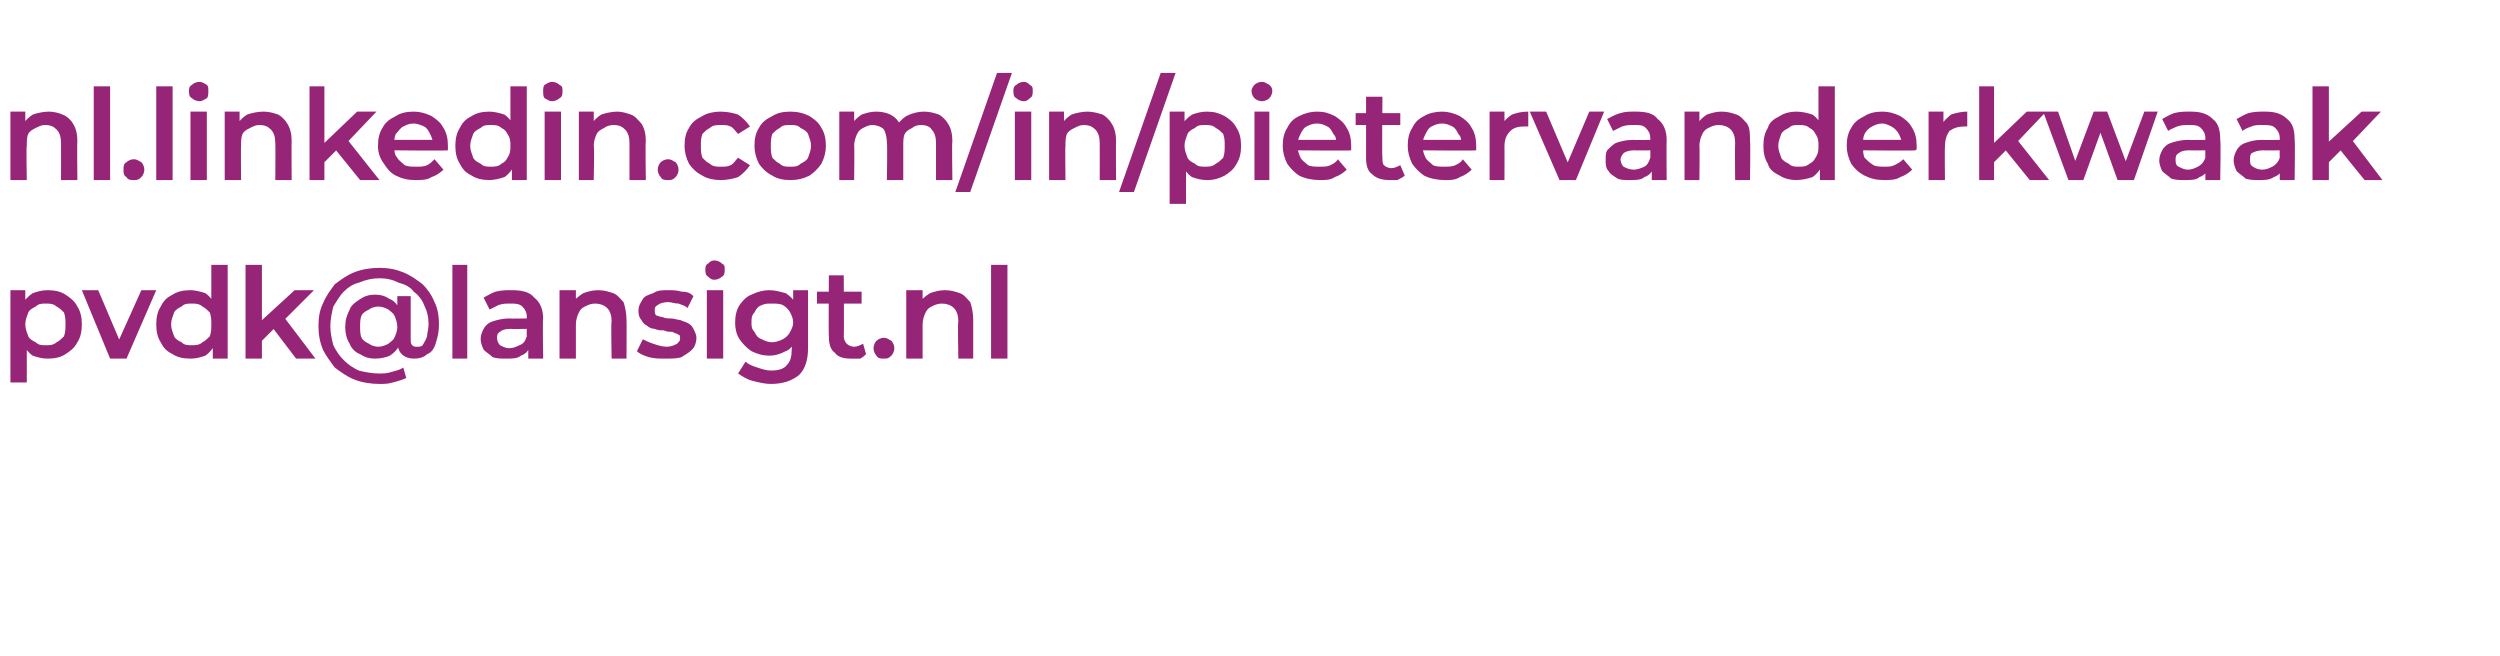
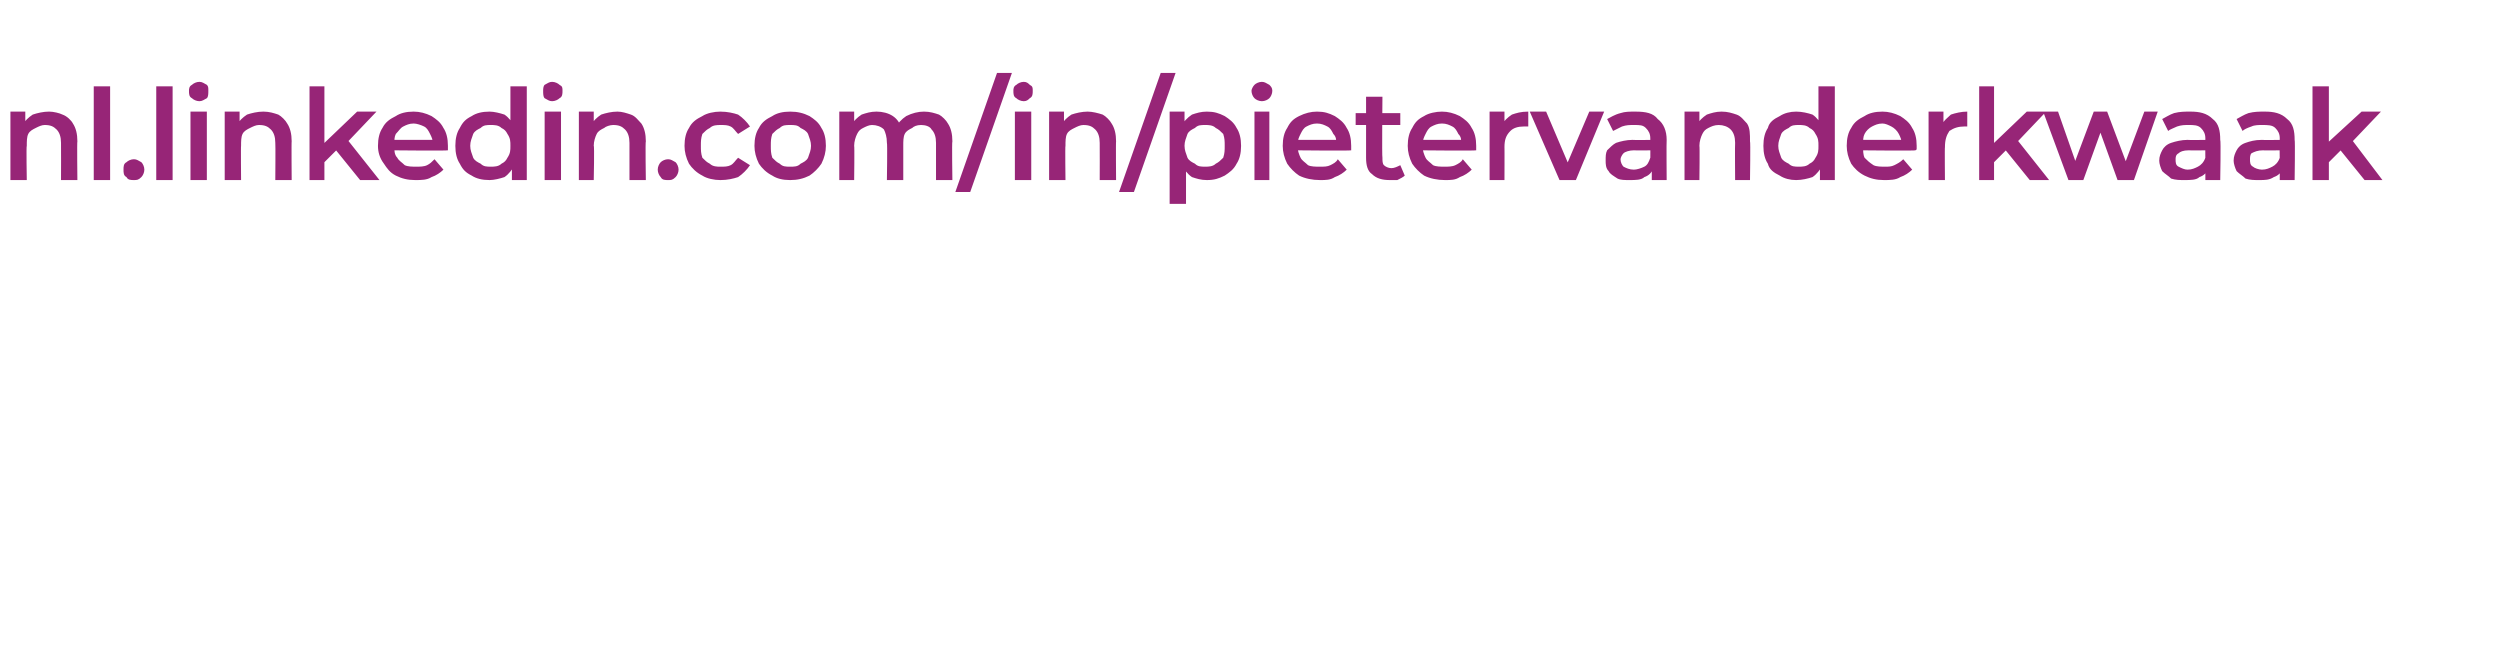
<svg xmlns="http://www.w3.org/2000/svg" version="1.1" width="168px" height="44.1px" viewBox="0 -1 168 44.1" style="top:-1px">
  <desc>nl.linkedin.com/in/pietervanderkwaak pvdk@lansigt.nl</desc>
  <defs />
  <g id="Polygon56584">
-     <path d="m3.2 23.1c-.4 0-.7-.1-1-.2c-.3-.2-.5-.5-.7-.8c-.2-.3-.3-.8-.3-1.3c0-.5.1-1 .3-1.3c.1-.3.4-.6.7-.8c.3-.1.6-.2 1-.2c.5 0 .9.1 1.2.3c.3.2.6.4.8.8c.2.3.3.7.3 1.2c0 .5-.1.9-.3 1.2c-.2.4-.5.6-.8.8c-.3.2-.7.3-1.2.3zM.7 24.7v-6.2h1v2.3l.1 1.2v2.7H.7zm2.4-2.5c.2 0 .5 0 .7-.2c.2-.1.3-.2.5-.4c.1-.3.1-.5.1-.8c0-.3 0-.5-.1-.8c-.2-.2-.3-.3-.5-.4c-.2-.2-.5-.2-.7-.2c-.3 0-.5 0-.7.2c-.2.1-.4.2-.5.4c-.1.3-.2.5-.2.8c0 .3.1.5.2.8c.1.2.3.3.5.4c.2.2.4.2.7.2zm4.3.9l-1.9-4.6h1.1l1.7 4h-.6l1.8-4h1l-2 4.6H7.4zm5.4 0c-.5 0-.9-.1-1.2-.3c-.4-.2-.6-.4-.8-.8c-.2-.3-.3-.7-.3-1.2c0-.5.1-.9.3-1.2c.2-.4.4-.6.8-.8c.3-.2.7-.3 1.2-.3c.3 0 .7.1 1 .2c.3.2.5.5.7.8c.2.3.3.8.3 1.3c0 .5-.1 1-.3 1.3c-.2.3-.4.6-.7.8c-.3.1-.6.2-1 .2zm.1-.9c.2 0 .5 0 .7-.2c.2-.1.3-.2.5-.4c.1-.3.1-.5.1-.8c0-.3 0-.5-.1-.8c-.2-.2-.3-.3-.5-.4c-.2-.2-.5-.2-.7-.2c-.3 0-.5 0-.7.2c-.2.1-.4.2-.5.4c-.1.3-.2.5-.2.8c0 .3.1.5.2.8c.1.2.3.3.5.4c.2.2.4.2.7.2zm1.4.9v-2.3l-.1-1.2v-2.8h1.1v6.3h-1zm3.1-1v-1.4l2.4-2.2h1.3L19 20.6l-.5.4l-1.1 1.1zm-.9 1v-6.3h1.1v6.3h-1.1zm3.4 0L18.3 21l.7-.8l2.2 2.9h-1.3zm5.6 1.7c-.6 0-1.2-.1-1.7-.3c-.5-.2-.9-.5-1.3-.8c-.3-.4-.6-.8-.8-1.2c-.2-.5-.3-1-.3-1.6c0-.6.1-1.1.3-1.5c.2-.5.5-.9.8-1.3c.4-.3.8-.6 1.3-.8c.5-.2 1.1-.3 1.7-.3c.6 0 1.1.1 1.6.3c.5.2.9.5 1.3.8c.3.3.6.7.8 1.2c.2.4.3.9.3 1.5c0 .5-.1.9-.2 1.2c-.1.4-.3.7-.6.8c-.2.2-.5.3-.9.3c-.3 0-.6-.1-.8-.3c-.2-.2-.3-.5-.3-.9v-3h.9v2.8c0 .3 0 .4.1.5c.1.1.2.1.3.1c.2 0 .3 0 .4-.1c.1-.2.2-.3.3-.6c0-.2.1-.5.1-.8c0-.5-.1-.9-.3-1.3c-.1-.3-.4-.7-.7-.9c-.2-.3-.6-.5-1-.6c-.4-.2-.8-.3-1.3-.3c-.5 0-.9.1-1.4.3c-.4.1-.7.3-1 .6c-.3.3-.5.7-.7 1c-.1.4-.2.9-.2 1.3c0 .5.1.9.2 1.3c.2.4.4.7.7 1c.3.3.6.5 1 .7c.4.1.9.2 1.4.2c.2 0 .5 0 .8-.1c.3-.1.5-.1.8-.3l.2.7c-.2.1-.5.2-.9.3c-.3.1-.6.1-.9.1zm-.3-1.7c-.4 0-.7-.1-1-.3c-.3-.1-.6-.4-.7-.7c-.2-.3-.3-.7-.3-1.1c0-.5.1-.8.3-1.2c.1-.3.4-.5.7-.7c.3-.2.6-.3 1-.3c.4 0 .7.1 1 .3c.3.1.5.4.7.7c.2.3.2.7.2 1.2c0 .4 0 .8-.2 1.1c-.2.4-.4.6-.7.8c-.2.1-.6.2-1 .2zm.2-.8c.3 0 .5-.1.7-.2c.1-.1.3-.2.4-.4c.1-.2.2-.5.2-.7c0-.3-.1-.6-.2-.8c-.1-.2-.3-.3-.4-.4c-.2-.1-.4-.2-.7-.2c-.2 0-.5.1-.6.2c-.2.1-.4.2-.5.4c-.1.2-.1.5-.1.8c0 .2 0 .5.1.7c.1.2.3.3.5.4c.1.1.4.2.6.2zm5 .8v-6.3h1v6.3h-1zm5.1 0v-.9l-.1-.2s-.01-1.65 0-1.7c0-.3-.1-.5-.3-.7c-.2-.2-.5-.2-.8-.2c-.3 0-.5 0-.8.1l-.6.3l-.4-.8c.2-.1.5-.3.8-.4c.4-.1.7-.1 1.1-.1c.6 0 1.2.1 1.5.5c.4.3.6.8.6 1.4c-.04.01 0 2.7 0 2.7h-1zm-1.5 0c-.3 0-.6 0-.9-.1c-.2-.2-.4-.3-.6-.5c-.1-.2-.2-.5-.2-.7c0-.3.1-.5.2-.7c.1-.2.3-.4.6-.5c.3-.1.7-.2 1.1-.2c.02.02 1.3 0 1.3 0v.7s-1.2.02-1.2 0c-.4 0-.6.1-.7.2c-.2.1-.2.3-.2.4c0 .2.1.4.2.5c.2.1.4.2.6.2c.3 0 .5-.1.7-.2c.3-.1.4-.3.5-.6l.2.7c-.1.3-.3.5-.6.6c-.2.2-.6.2-1 .2zm6.2-4.6c.4 0 .7.1 1 .2c.3.1.5.4.7.6c.1.3.2.7.2 1.2c.02-.03 0 2.6 0 2.6h-1s-.05-2.5 0-2.5c0-.4-.1-.7-.3-.9c-.2-.2-.5-.3-.8-.3c-.3 0-.5.1-.7.2c-.2.1-.3.2-.4.4c-.1.2-.2.5-.2.8v2.3h-1.1v-4.6h1.1v1.3l-.2-.4c.1-.3.4-.5.7-.7c.3-.1.6-.2 1-.2zm4.5 4.6c-.4 0-.7 0-1.1-.1c-.3-.1-.6-.2-.8-.4l.4-.8c.2.1.4.2.7.3c.3.1.6.2.9.2c.3 0 .5-.1.7-.2c.1-.1.2-.2.2-.3c0-.2 0-.3-.1-.3c-.1-.1-.3-.1-.4-.2c-.2 0-.4 0-.6-.1c-.2 0-.4 0-.6-.1c-.2 0-.4-.1-.5-.2c-.2-.1-.3-.2-.4-.4c-.1-.1-.2-.3-.2-.6c0-.3.1-.5.3-.8c.1-.2.4-.3.7-.4c.3-.2.6-.2 1-.2c.3 0 .6 0 .9.1c.4 0 .6.1.8.3l-.4.8c-.2-.2-.4-.2-.6-.3c-.3 0-.5-.1-.7-.1c-.3 0-.6.1-.7.2c-.2.1-.2.2-.2.3c0 .2 0 .3.1.4c.1 0 .2.1.4.1c.2.1.4.1.6.1c.2 0 .4.1.6.1c.2.1.3.1.5.2c.2.1.3.2.4.4c.1.2.2.4.2.6c0 .3-.1.6-.3.8c-.2.2-.4.3-.7.5c-.3.1-.7.1-1.1.1zm2.8 0v-4.6h1.1v4.6h-1.1zm.5-5.3c-.2 0-.3-.1-.4-.2c-.2-.1-.2-.3-.2-.5c0-.1 0-.3.2-.4c.1-.1.2-.2.4-.2c.2 0 .4.1.5.2c.2.1.2.2.2.4c0 .2 0 .4-.2.5c-.1.1-.3.2-.5.2zm3.8 7c-.4 0-.8-.1-1.2-.2c-.4-.1-.7-.3-1-.5l.5-.8c.2.2.5.3.8.4c.3.1.6.2.9.2c.5 0 .9-.1 1.1-.4c.2-.2.3-.5.3-1c.03 0 0-.8 0-.8l.1-1v-2.2h1v3.9c0 .8-.2 1.4-.6 1.8c-.5.4-1.1.6-1.9.6zm-.1-1.9c-.4 0-.8-.1-1.2-.3c-.3-.2-.6-.5-.8-.8c-.2-.3-.3-.7-.3-1.1c0-.5.1-.9.3-1.2c.2-.3.5-.6.8-.7c.4-.2.8-.3 1.2-.3c.4 0 .7.1 1.1.2c.3.2.5.4.7.7c.2.3.3.8.3 1.3c0 .5-.1.9-.3 1.2c-.2.3-.4.6-.7.7c-.4.2-.7.3-1.1.3zm.2-.9c.2 0 .5-.1.7-.2c.2-.1.4-.3.5-.5c.1-.2.2-.4.2-.6c0-.3-.1-.5-.2-.7c-.1-.2-.3-.4-.5-.5c-.2-.1-.5-.1-.7-.1c-.3 0-.5 0-.7.1c-.3.1-.4.3-.5.5c-.2.2-.2.4-.2.7c0 .2 0 .4.2.6c.1.2.2.4.5.5c.2.1.4.2.7.2zm5.3 1.1c-.5 0-.9-.1-1.1-.4c-.3-.2-.4-.6-.4-1.1c-.03 0 0-4.1 0-4.1h1s.03 4.07 0 4.1c0 .2.1.4.2.5c.1.1.3.2.5.2c.2 0 .4-.1.6-.2l.2.7c-.1.1-.2.2-.4.3h-.6zm-2.3-3.7v-.8h3v.8h-3zm4.5 3.7c-.2 0-.4 0-.5-.2c-.1-.1-.2-.3-.2-.5c0-.2.1-.4.2-.5c.1-.1.3-.2.5-.2c.2 0 .3.1.5.2c.1.1.2.3.2.5c0 .2-.1.4-.2.5c-.2.2-.3.2-.5.2zm4.1-4.6c.4 0 .7.1 1 .2c.3.1.5.4.7.6c.1.3.2.7.2 1.2v2.6h-1s-.05-2.5 0-2.5c0-.4-.1-.7-.3-.9c-.2-.2-.5-.3-.8-.3c-.3 0-.5.1-.7.2c-.2.1-.3.2-.4.4c-.1.2-.2.5-.2.8v2.3h-1.1v-4.6h1.1v1.3l-.2-.4c.1-.3.4-.5.7-.7c.3-.1.6-.2 1-.2zm3.1 4.6v-6.3h1.1v6.3h-1.1z" stroke="none" fill="#972577" />
-   </g>
+     </g>
  <g id="Polygon56583">
    <path d="m3.3 6.5c.3 0 .7.1.9.2c.3.1.6.4.7.6c.2.3.3.7.3 1.2c-.03-.03 0 2.6 0 2.6H4.1s.01-2.5 0-2.5c0-.4-.1-.7-.3-.9c-.2-.2-.4-.3-.8-.3c-.2 0-.4.1-.6.2c-.2.1-.4.2-.5.4c-.1.2-.1.5-.1.8c-.04-.03 0 2.3 0 2.3H.7V6.5h1v1.3s-.17-.42-.2-.4c.2-.3.4-.5.7-.7c.3-.1.7-.2 1.1-.2zm3 4.6V4.8h1.1v6.3H6.3zm2.7 0c-.2 0-.4 0-.5-.2c-.2-.1-.2-.3-.2-.5c0-.2 0-.4.2-.5c.1-.1.3-.2.5-.2c.2 0 .3.1.5.2c.1.1.2.3.2.5c0 .2-.1.4-.2.5c-.2.2-.3.2-.5.2zm1.5 0V4.8h1.1v6.3h-1.1zm2.3 0V6.5h1.1v4.6h-1.1zm.6-5.3c-.2 0-.4-.1-.5-.2c-.2-.1-.2-.3-.2-.5c0-.1 0-.3.2-.4c.1-.1.3-.2.5-.2c.2 0 .3.1.5.2c.1.1.1.2.1.4c0 .2 0 .4-.1.5c-.2.1-.3.2-.5.2zm4.3.7c.4 0 .7.1 1 .2c.2.1.5.4.6.6c.2.3.3.7.3 1.2c-.02-.03 0 2.6 0 2.6h-1.1s.02-2.5 0-2.5c0-.4-.1-.7-.3-.9c-.2-.2-.4-.3-.8-.3c-.2 0-.4.1-.6.2c-.2.1-.4.2-.5.4c-.1.2-.1.5-.1.8c-.02-.03 0 2.3 0 2.3h-1.1V6.5h1v1.3s-.15-.42-.2-.4c.2-.3.4-.5.7-.7c.3-.1.7-.2 1.1-.2zm3.9 3.6l.1-1.4L24 6.5h1.3l-2 2.1l-.6.4l-1.1 1.1zm-.8 1V4.8h1v6.3h-1zm3.4 0L22.5 9l.7-.8l2.3 2.9h-1.3zm3.7 0c-.5 0-.9-.1-1.3-.3c-.4-.2-.6-.5-.8-.8c-.3-.4-.4-.8-.4-1.2c0-.5.1-.9.3-1.2c.2-.4.5-.6.9-.8c.3-.2.7-.3 1.2-.3c.4 0 .8.1 1.2.3c.3.2.6.4.8.8c.2.3.3.7.3 1.2v.3c-.04.04-3.8 0-3.8 0v-.7h3.2s-.41.26-.4.3c0-.3-.1-.5-.2-.7c-.1-.2-.2-.4-.4-.5c-.2-.1-.5-.2-.7-.2c-.3 0-.5.1-.7.2c-.2.1-.3.3-.5.5c-.1.2-.1.4-.1.7v.2c0 .2 0 .5.2.7c.1.2.3.3.5.5c.2.1.5.1.8.1c.2 0 .5 0 .7-.1c.2-.1.3-.2.5-.4l.6.7c-.2.2-.5.4-.8.5c-.3.2-.7.2-1.1.2zm5 0c-.5 0-.9-.1-1.2-.3c-.4-.2-.6-.4-.8-.8c-.2-.3-.3-.7-.3-1.2c0-.5.1-.9.3-1.2c.2-.4.4-.6.8-.8c.3-.2.7-.3 1.2-.3c.3 0 .7.1 1 .2c.3.2.5.5.7.8c.2.3.2.8.2 1.3c0 .5 0 1-.2 1.3c-.2.3-.4.6-.7.8c-.3.1-.7.2-1 .2zm.1-.9c.2 0 .5 0 .7-.2c.2-.1.3-.2.4-.4c.2-.3.2-.5.2-.8c0-.3 0-.5-.2-.8c-.1-.2-.2-.3-.4-.4c-.2-.2-.5-.2-.7-.2c-.3 0-.5 0-.7.2c-.2.1-.4.2-.5.4c-.1.3-.2.5-.2.8c0 .3.1.5.2.8c.1.2.3.3.5.4c.2.2.4.2.7.2zm1.4.9V8.8l-.1-1.2V4.8h1.1v6.3h-1zm2.2 0V6.5h1.1v4.6h-1.1zm.5-5.3c-.2 0-.3-.1-.5-.2c-.1-.1-.1-.3-.1-.5c0-.1 0-.3.1-.4c.2-.1.3-.2.5-.2c.2 0 .4.1.5.2c.2.1.2.2.2.4c0 .2 0 .4-.2.5c-.1.1-.3.2-.5.2zm4.4.7c.3 0 .6.1.9.2c.3.1.5.4.7.6c.2.3.3.7.3 1.2c-.04-.03 0 2.6 0 2.6h-1.1V8.6c0-.4-.1-.7-.3-.9c-.2-.2-.4-.3-.8-.3c-.2 0-.5.1-.6.2c-.2.1-.4.2-.5.4c-.1.2-.2.5-.2.8c.05-.03 0 2.3 0 2.3h-1V6.5h1v1.3s-.18-.42-.2-.4c.2-.3.4-.5.7-.7c.3-.1.7-.2 1.1-.2zm3.4 4.6c-.2 0-.4 0-.5-.2c-.1-.1-.2-.3-.2-.5c0-.2.1-.4.2-.5c.1-.1.3-.2.5-.2c.2 0 .3.1.5.2c.1.1.2.3.2.5c0 .2-.1.4-.2.5c-.2.2-.3.2-.5.2zm3.5 0c-.4 0-.9-.1-1.2-.3c-.4-.2-.7-.5-.9-.8c-.2-.4-.3-.8-.3-1.2c0-.5.1-.9.3-1.2c.2-.4.5-.6.9-.8c.3-.2.8-.3 1.2-.3c.5 0 .9.1 1.2.2c.3.2.6.5.8.8l-.8.5c-.2-.2-.3-.4-.5-.5c-.2-.1-.4-.1-.7-.1c-.2 0-.5 0-.7.2c-.2.1-.3.2-.5.4c-.1.3-.1.5-.1.8c0 .3 0 .5.1.8c.2.2.3.3.5.4c.2.2.5.2.7.2c.3 0 .5 0 .7-.1c.2-.1.3-.3.5-.5l.8.5c-.2.3-.5.6-.8.8c-.3.1-.7.2-1.2.2zm4.7 0c-.5 0-.9-.1-1.2-.3c-.4-.2-.7-.5-.9-.8c-.2-.4-.3-.8-.3-1.2c0-.5.1-.9.3-1.2c.2-.4.5-.6.9-.8c.3-.2.7-.3 1.2-.3c.5 0 .9.1 1.3.3c.3.2.6.4.8.8c.2.3.3.7.3 1.2c0 .4-.1.8-.3 1.2c-.2.3-.5.6-.8.8c-.4.2-.8.3-1.3.3zm0-.9c.3 0 .5 0 .7-.2c.2-.1.4-.2.5-.4c.1-.3.2-.5.2-.8c0-.3-.1-.5-.2-.8c-.1-.2-.3-.3-.5-.4c-.2-.2-.4-.2-.7-.2c-.3 0-.5 0-.7.2c-.2.1-.3.2-.5.4c-.1.3-.1.5-.1.8c0 .3 0 .5.1.8c.2.2.3.3.5.4c.2.2.4.2.7.2zm9-3.7c.4 0 .7.1 1 .2c.2.1.5.4.6.6c.2.3.3.7.3 1.2c-.04-.03 0 2.6 0 2.6h-1.1V8.6c0-.4-.1-.7-.3-.9c-.1-.2-.4-.3-.7-.3c-.3 0-.5.1-.6.2c-.2.1-.4.2-.5.4c-.1.2-.1.5-.1.8v2.3h-1.1s.04-2.5 0-2.5c0-.4-.1-.7-.2-.9c-.2-.2-.5-.3-.8-.3c-.2 0-.4.1-.6.2c-.2.1-.3.2-.4.4c-.1.2-.2.5-.2.8c.03-.03 0 2.3 0 2.3h-1V6.5h1v1.2s-.2-.32-.2-.3c.2-.3.4-.5.7-.7c.3-.1.6-.2 1-.2c.4 0 .8.1 1.1.3c.3.2.5.5.6.9l-.4-.1c.1-.3.4-.6.7-.8c.4-.2.8-.3 1.2-.3zm2.1 5.4l2.8-8h1l-2.8 8h-1zm4-.8V6.5h1.1v4.6h-1.1zm.6-5.3c-.2 0-.4-.1-.5-.2c-.2-.1-.2-.3-.2-.5c0-.1 0-.3.2-.4c.1-.1.3-.2.5-.2c.2 0 .3.1.4.2c.2.1.2.2.2.4c0 .2 0 .4-.2.5c-.1.1-.2.2-.4.2zm4.3.7c.3 0 .7.1 1 .2c.2.1.5.4.6.6c.2.3.3.7.3 1.2c-.02-.03 0 2.6 0 2.6h-1.1s.01-2.5 0-2.5c0-.4-.1-.7-.3-.9c-.2-.2-.4-.3-.8-.3c-.2 0-.4.1-.6.2c-.2.1-.4.2-.5.4c-.1.2-.1.5-.1.8c-.03-.03 0 2.3 0 2.3h-1.1V6.5h1v1.3s-.16-.42-.2-.4c.2-.3.4-.5.7-.7c.3-.1.7-.2 1.1-.2zm2.1 5.4l2.8-8h1l-2.8 8h-1zm5.9-.8c-.4 0-.7-.1-1-.2c-.3-.2-.5-.5-.7-.8c-.2-.3-.3-.8-.3-1.3c0-.5.1-1 .3-1.3c.1-.3.4-.6.7-.8c.3-.1.6-.2 1-.2c.5 0 .8.1 1.2.3c.3.2.6.4.8.8c.2.3.3.7.3 1.2c0 .5-.1.9-.3 1.2c-.2.4-.5.6-.8.8c-.4.2-.7.3-1.2.3zm-2.5 1.6V6.5h1v2.3l.1 1.2v2.7h-1.1zm2.4-2.5c.2 0 .5 0 .7-.2c.2-.1.3-.2.5-.4c.1-.3.1-.5.1-.8c0-.3 0-.5-.1-.8c-.2-.2-.3-.3-.5-.4c-.2-.2-.5-.2-.7-.2c-.3 0-.5 0-.7.2c-.2.1-.4.2-.5.4c-.1.3-.2.5-.2.8c0 .3.1.5.2.8c.1.2.3.3.5.4c.2.2.4.2.7.2zm3.3.9V6.5h1v4.6h-1zm.5-5.3c-.2 0-.4-.1-.5-.2c-.1-.1-.2-.3-.2-.5c0-.1.1-.3.2-.4c.1-.1.3-.2.5-.2c.2 0 .3.1.5.2c.1.1.2.2.2.4c0 .2-.1.4-.2.5c-.1.1-.3.2-.5.2zm3.9 5.3c-.5 0-1-.1-1.4-.3c-.3-.2-.6-.5-.8-.8c-.2-.4-.3-.8-.3-1.2c0-.5.1-.9.3-1.2c.2-.4.4-.6.8-.8c.4-.2.8-.3 1.2-.3c.5 0 .8.1 1.2.3c.3.2.6.4.8.8c.2.3.3.7.3 1.2v.3c-.01.04-3.8 0-3.8 0v-.7h3.2s-.39.26-.4.3c0-.3 0-.5-.2-.7c-.1-.2-.2-.4-.4-.5c-.2-.1-.4-.2-.7-.2c-.3 0-.5.1-.7.2c-.2.1-.3.3-.4.5c-.1.2-.2.4-.2.7v.2c0 .2.1.5.2.7c.1.2.3.3.5.5c.2.1.5.1.8.1c.3 0 .5 0 .7-.1c.2-.1.4-.2.5-.4l.6.7c-.2.2-.5.4-.8.5c-.3.2-.6.2-1 .2zm4.7 0c-.5 0-.9-.1-1.2-.4c-.3-.2-.4-.6-.4-1.1V5.5h1.1s-.04 4.07 0 4.1c0 .2 0 .4.1.5c.1.1.3.2.5.2c.2 0 .4-.1.6-.2l.3.7c-.1.1-.3.2-.5.3h-.5zm-2.3-3.7v-.8h3v.8h-3zm6 3.7c-.5 0-1-.1-1.4-.3c-.3-.2-.6-.5-.8-.8c-.2-.4-.3-.8-.3-1.2c0-.5.1-.9.3-1.2c.2-.4.4-.6.8-.8c.3-.2.8-.3 1.2-.3c.4 0 .8.1 1.2.3c.3.2.6.4.8.8c.2.3.3.7.3 1.2v.3c-.02.04-3.8 0-3.8 0v-.7h3.2s-.39.26-.4.3c0-.3 0-.5-.2-.7c-.1-.2-.2-.4-.4-.5c-.2-.1-.4-.2-.7-.2c-.3 0-.5.1-.7.2c-.2.1-.3.3-.4.5c-.1.2-.2.4-.2.7v.2c0 .2.1.5.2.7c.1.2.3.3.5.5c.2.1.5.1.8.1c.2 0 .5 0 .7-.1c.2-.1.4-.2.5-.4l.6.7c-.2.2-.5.4-.8.5c-.3.2-.6.2-1 .2zm3 0V6.5h1v1.3s-.16-.39-.2-.4c.2-.3.4-.5.7-.7c.3-.1.6-.2 1.1-.2v1h-.3c-.4 0-.7.1-.9.3c-.3.3-.4.6-.4 1.1c.01-.03 0 2.2 0 2.2h-1zm4.7 0l-2-4.6h1.1l1.7 4h-.5l1.7-4h1l-1.9 4.6h-1.1zm6.2 0v-.9l-.1-.2s.01-1.65 0-1.7c0-.3-.1-.5-.3-.7c-.2-.2-.4-.2-.8-.2c-.3 0-.5 0-.8.1l-.6.3l-.4-.8c.2-.1.5-.3.9-.4c.3-.1.6-.1 1-.1c.7 0 1.2.1 1.5.5c.4.3.6.8.6 1.4c-.02.01 0 2.7 0 2.7h-1zm-1.5 0c-.3 0-.6 0-.8-.1c-.3-.2-.5-.3-.6-.5c-.2-.2-.2-.5-.2-.7c0-.3 0-.5.1-.7c.2-.2.4-.4.6-.5c.3-.1.7-.2 1.1-.2c.04.02 1.4 0 1.4 0v.7s-1.28.02-1.3 0c-.3 0-.6.1-.7.2c-.1.1-.2.3-.2.4c0 .2.1.4.2.5c.2.1.4.2.7.2c.2 0 .5-.1.7-.2c.2-.1.3-.3.4-.6l.2.7c-.1.3-.3.5-.6.6c-.2.2-.6.2-1 .2zm6.2-4.6c.4 0 .7.1 1 .2c.3.1.5.4.7.6c.2.3.2.7.2 1.2c.04-.03 0 2.6 0 2.6h-1s-.02-2.5 0-2.5c0-.4-.1-.7-.3-.9c-.2-.2-.5-.3-.8-.3c-.3 0-.5.1-.7.2c-.2.1-.3.2-.4.4c-.1.2-.2.5-.2.8c.03-.03 0 2.3 0 2.3h-1V6.5h1v1.3l-.2-.4c.2-.3.4-.5.7-.7c.3-.1.6-.2 1-.2zm5 4.6c-.4 0-.8-.1-1.1-.3c-.4-.2-.7-.4-.8-.8c-.2-.3-.3-.7-.3-1.2c0-.5.1-.9.3-1.2c.1-.4.4-.6.8-.8c.3-.2.7-.3 1.1-.3c.4 0 .8.1 1.1.2c.3.2.5.5.7.8c.2.3.2.8.2 1.3c0 .5 0 1-.2 1.3c-.2.3-.4.6-.7.8c-.3.1-.7.2-1.1.2zm.2-.9c.2 0 .5 0 .7-.2c.2-.1.3-.2.4-.4c.2-.3.2-.5.2-.8c0-.3 0-.5-.2-.8c-.1-.2-.2-.3-.4-.4c-.2-.2-.5-.2-.7-.2c-.3 0-.5 0-.7.2c-.2.1-.4.2-.5.4c-.1.3-.2.5-.2.8c0 .3.1.5.2.8c.1.2.3.3.5.4c.2.2.4.2.7.2zm1.4.9V8.8l-.1-1.2V4.8h1.1v6.3h-1zm4.3 0c-.5 0-.9-.1-1.3-.3c-.4-.2-.7-.5-.9-.8c-.2-.4-.3-.8-.3-1.2c0-.5.1-.9.3-1.2c.2-.4.5-.6.9-.8c.3-.2.7-.3 1.2-.3c.4 0 .8.1 1.2.3c.3.2.6.4.8.8c.2.3.3.7.3 1.2v.2s0 .1-.1.1c.05.04-3.7 0-3.7 0v-.7h3.2s-.43.26-.4.3c0-.3-.1-.5-.2-.7c-.1-.2-.3-.4-.5-.5c-.2-.1-.4-.2-.6-.2c-.3 0-.5.1-.7.2c-.2.1-.4.3-.5.5c-.1.2-.1.4-.1.7v.2c0 .2 0 .5.1.7c.2.2.3.3.6.5c.2.1.5.1.8.1c.2 0 .4 0 .6-.1c.2-.1.4-.2.6-.4l.6.7c-.2.2-.5.4-.8.5c-.3.2-.7.2-1.1.2zm3 0V6.5h1v1.3l-.1-.4c.1-.3.4-.5.6-.7c.3-.1.7-.2 1.1-.2v1h-.2c-.4 0-.7.1-1 .3c-.2.3-.3.6-.3 1.1c-.02-.03 0 2.2 0 2.2h-1.1zm4.2-1l.1-1.4l2.3-2.2h1.3l-2 2.1l-.6.4l-1.1 1.1zm-.8 1V4.8h1v6.3h-1zm3.4 0L134.7 9l.7-.8l2.3 2.9h-1.3zm2.6 0l-1.7-4.6h1l1.4 4h-.5l1.5-4h.9l1.5 4h-.5l1.5-4h.9l-1.6 4.6h-1.1L141 7.5h.3l-1.3 3.6h-1zm9.2 0V10s-.01-1.65 0-1.7c0-.3-.1-.5-.3-.7c-.2-.2-.5-.2-.8-.2c-.3 0-.5 0-.8.1c-.2.1-.5.2-.6.3l-.4-.8c.2-.1.5-.3.8-.4c.4-.1.7-.1 1.1-.1c.6 0 1.1.1 1.5.5c.4.3.5.8.5 1.4c.05.01 0 2.7 0 2.7h-1zm-1.4 0c-.3 0-.6 0-.9-.1c-.2-.2-.4-.3-.6-.5c-.1-.2-.2-.5-.2-.7c0-.3.1-.5.2-.7c.1-.2.3-.4.6-.5c.3-.1.7-.2 1.1-.2c.01.02 1.3 0 1.3 0v.7s-1.21.02-1.2 0c-.4 0-.6.1-.7.2c-.2.1-.2.3-.2.4c0 .2 0 .4.2.5c.2.1.4.2.6.2c.3 0 .5-.1.7-.2c.2-.1.4-.3.5-.6l.2.7c-.1.3-.3.5-.6.6c-.2.2-.6.2-1 .2zm6.4 0V10s-.02-1.65 0-1.7c0-.3-.1-.5-.3-.7c-.2-.2-.5-.2-.9-.2c-.2 0-.5 0-.7.1c-.3.1-.5.2-.6.3l-.4-.8c.2-.1.5-.3.8-.4c.4-.1.7-.1 1.1-.1c.6 0 1.1.1 1.5.5c.4.3.5.8.5 1.4c.04.01 0 2.7 0 2.7h-1zm-1.4 0c-.3 0-.6 0-.9-.1c-.2-.2-.4-.3-.6-.5c-.1-.2-.2-.5-.2-.7c0-.3.1-.5.2-.7c.1-.2.3-.4.6-.5c.3-.1.6-.2 1.1-.2c0 .02 1.3 0 1.3 0v.7s-1.22.02-1.2 0c-.4 0-.6.1-.8.2c-.1.1-.1.3-.1.4c0 .2 0 .4.2.5c.1.1.4.2.6.2c.3 0 .5-.1.7-.2c.2-.1.4-.3.5-.6l.2.7c-.1.3-.3.5-.6.6c-.3.2-.6.2-1 .2zm4.5-1V8.7l2.4-2.2h1.3l-2 2.1l-.6.4l-1.1 1.1zm-.9 1V4.8h1.1v6.3h-1.1zm3.5 0L157.2 9l.7-.8l2.2 2.9h-1.2z" stroke="none" fill="#972577" />
  </g>
</svg>